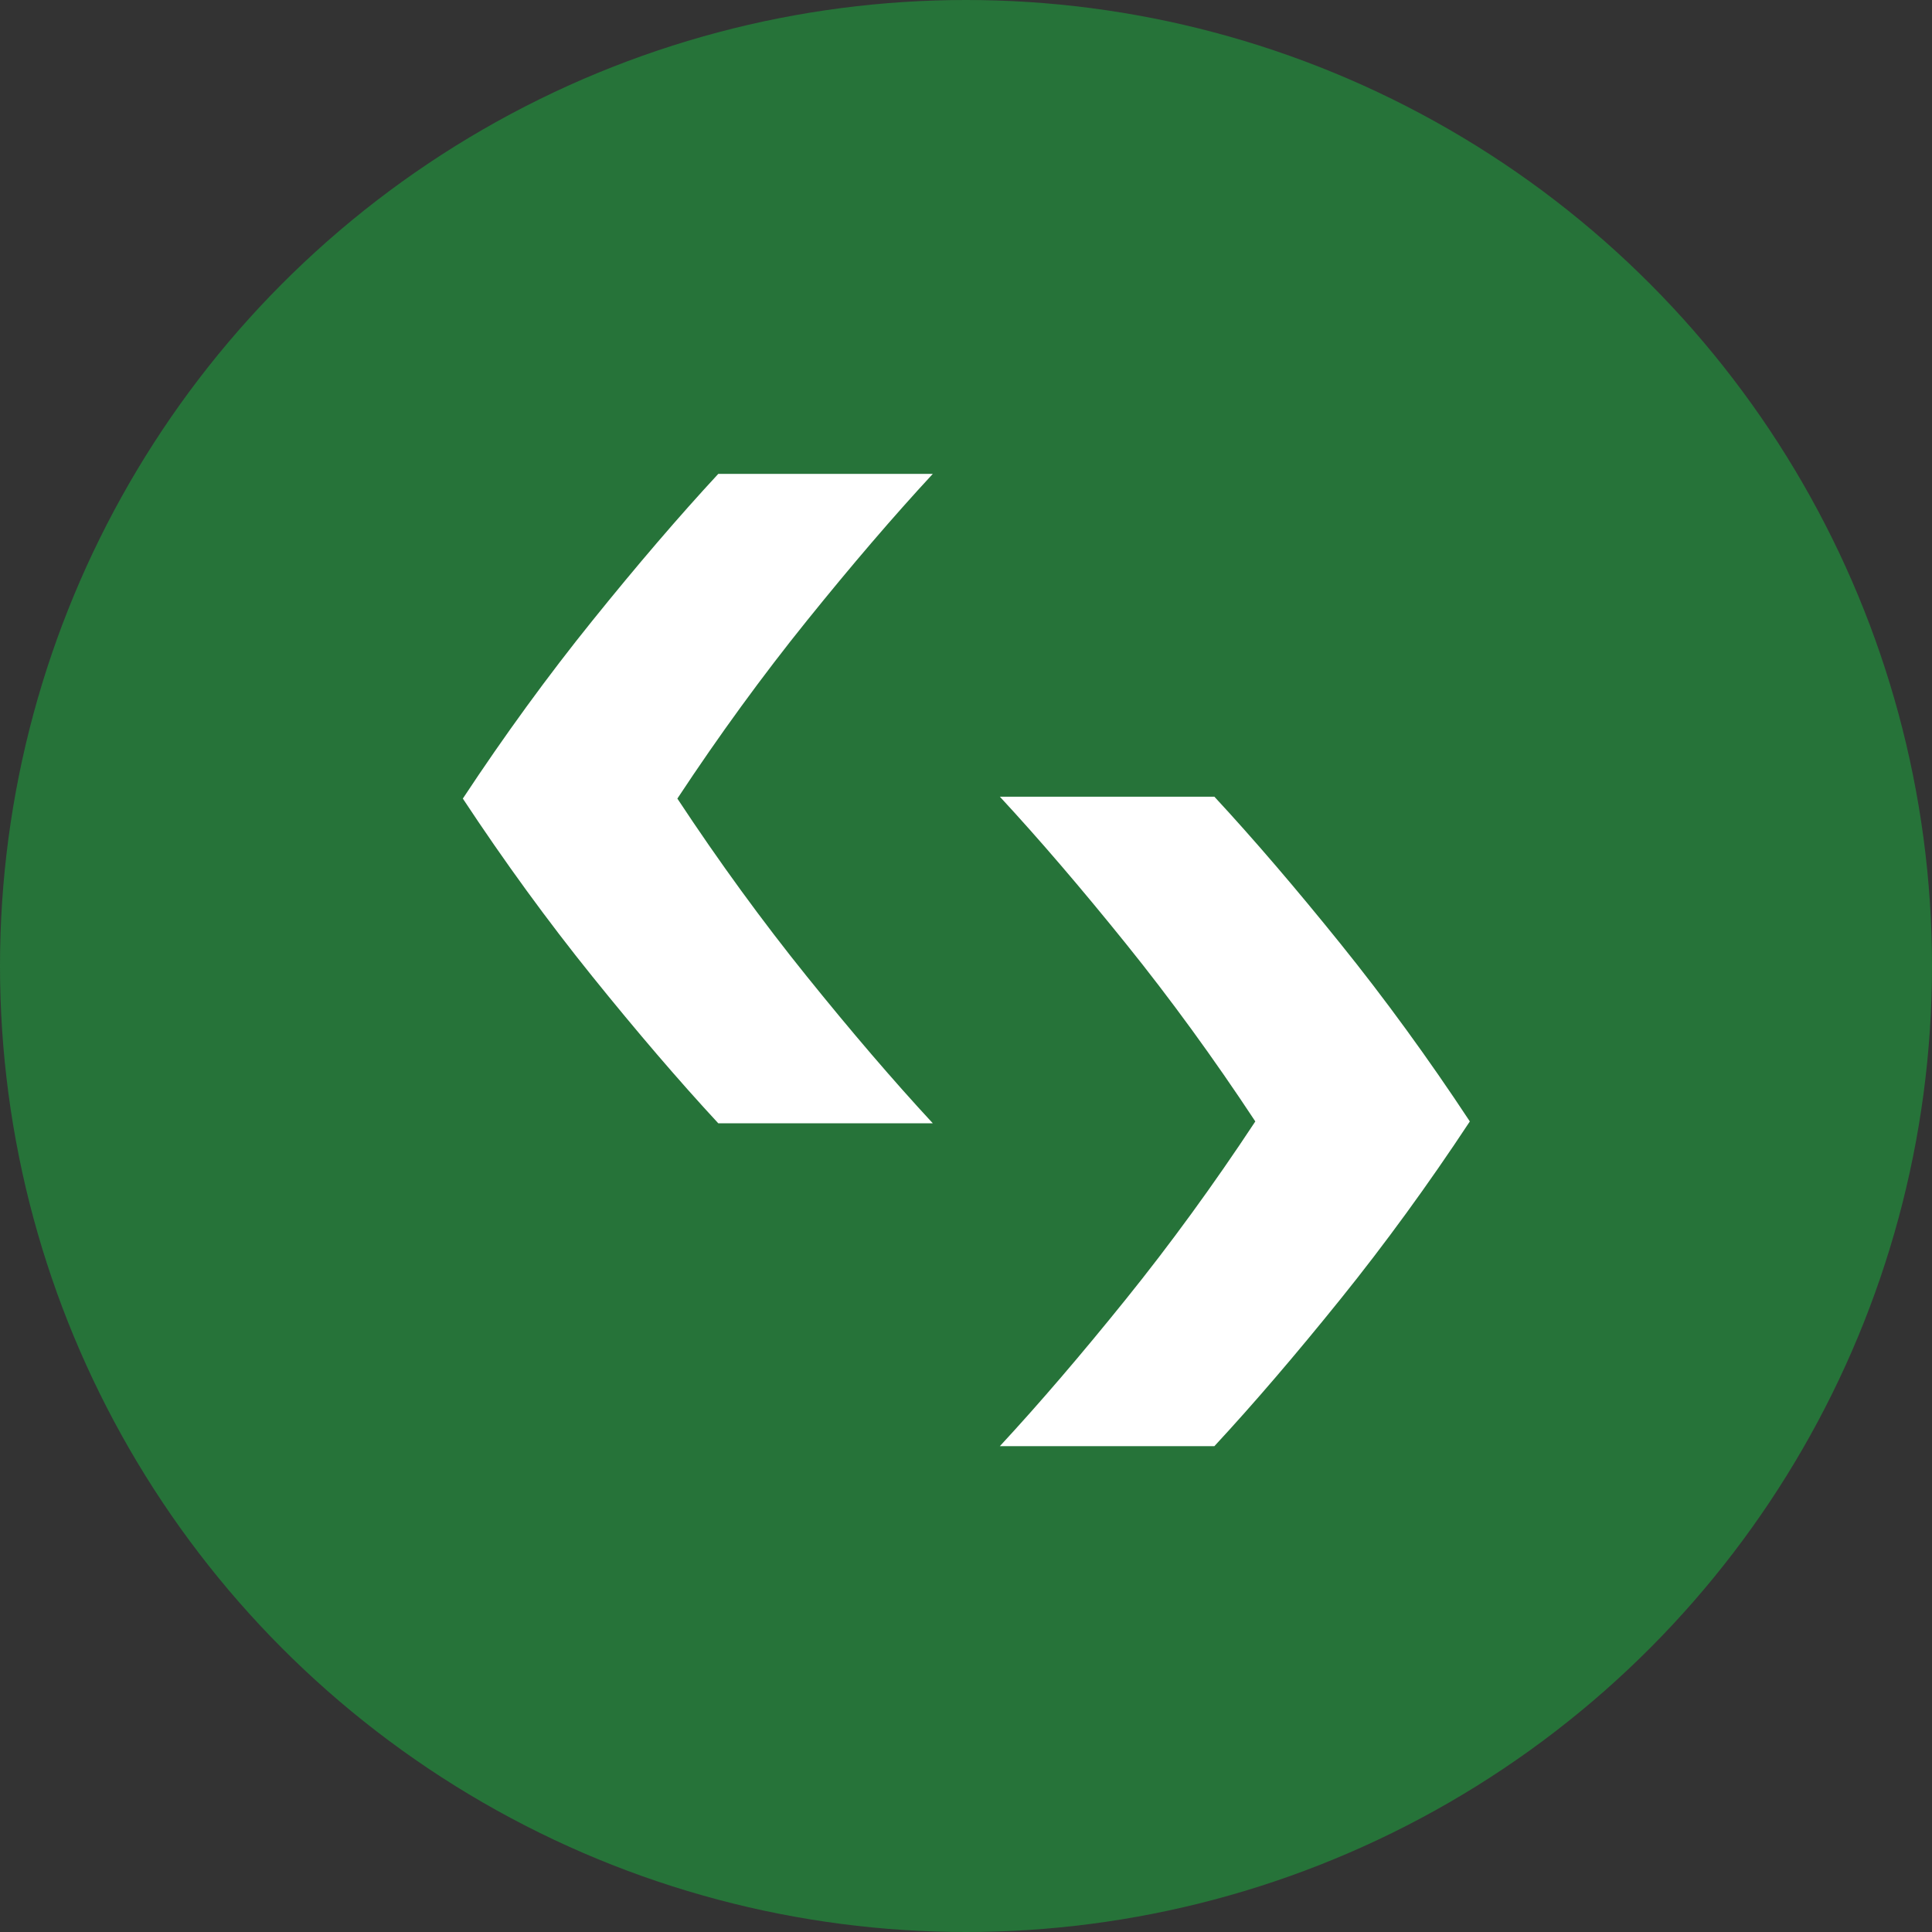
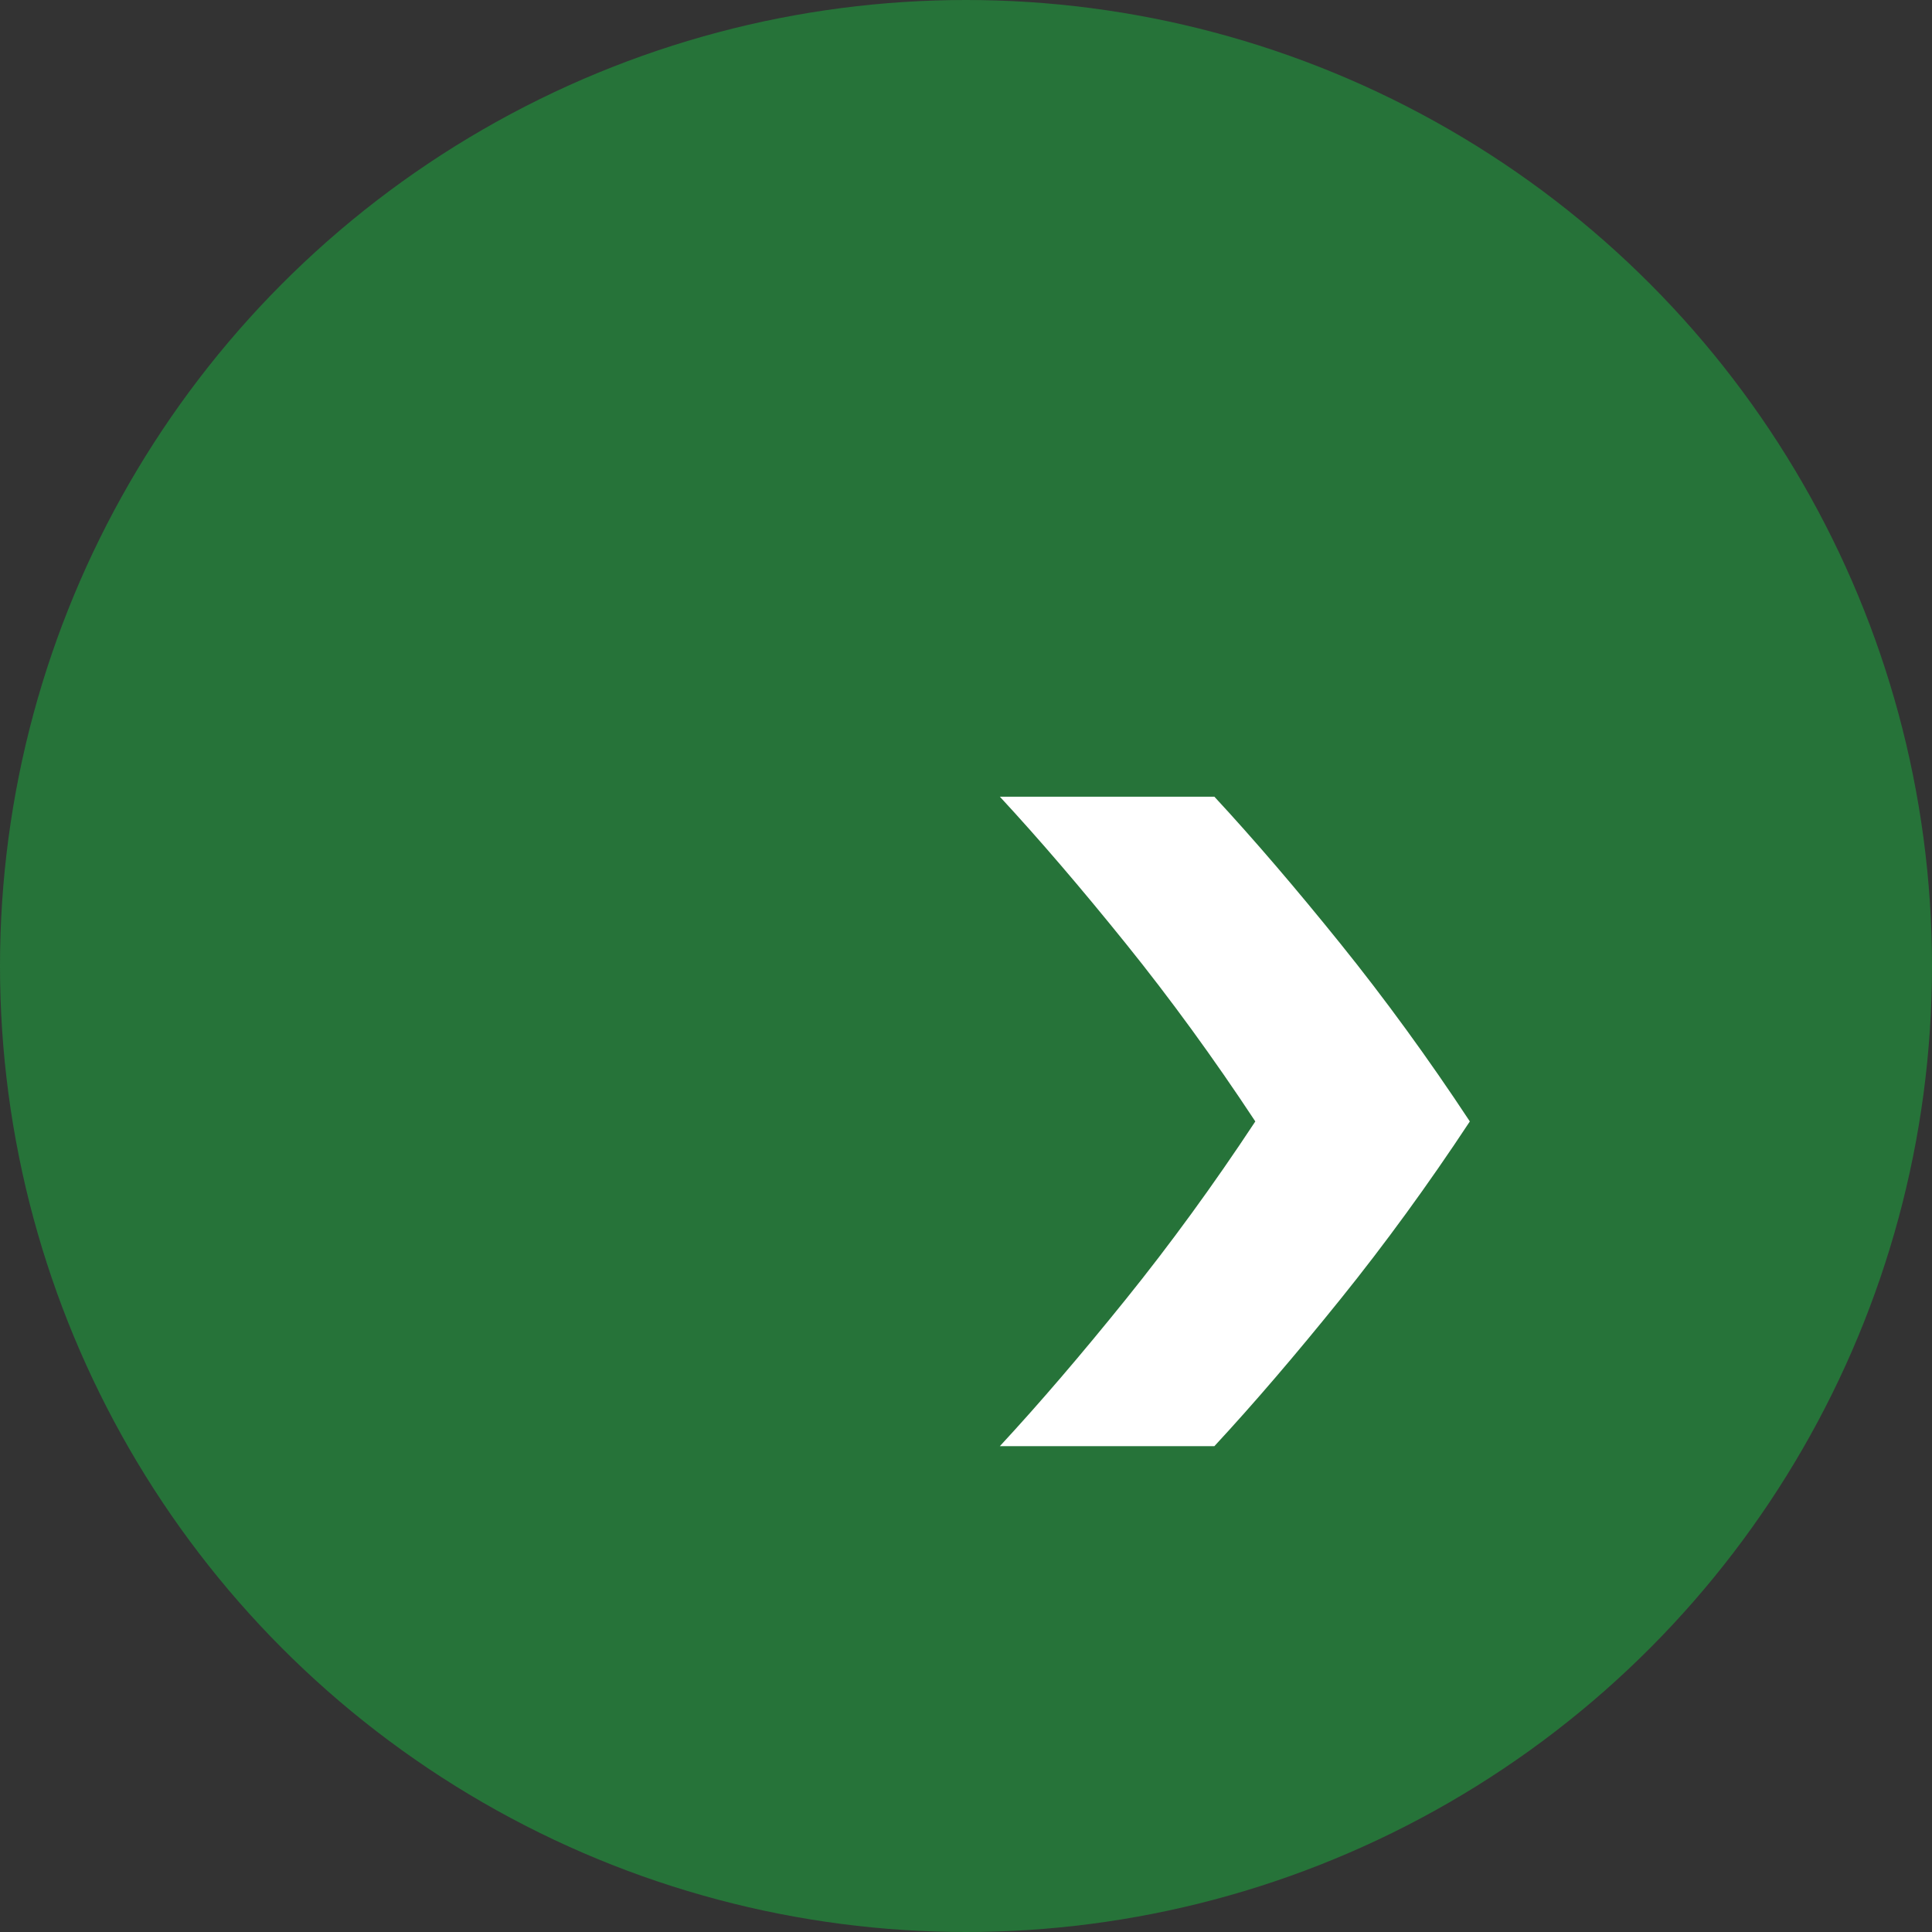
<svg xmlns="http://www.w3.org/2000/svg" width="256px" height="256px" viewBox="0 0 256 256" version="1.1">
  <rect x="0" y="0" width="256" height="256" fill="#333333" stroke="none" />
  <style>
    #circle {
      fill: #267339;
    }

    #logo {
      fill: #FFFFFF;
    }

    @media (prefers-color-scheme: dark) {
      #circle {
        fill: #8cd99f;
      }

      #logo {
        fill: #202427;
      }
    }
  </style>
  <title>favicon</title>
  <g fill-rule="evenodd">
    <circle id="circle" fill="#267339" cx="128" cy="128" r="128" />
    <g id="logo" transform="translate(61.328, 62.789)" fill="#FFFFFF">
      <path d="M99.584,42.779 L71.159,42.779 C76.389,48.426 81.946,54.914 87.846,62.235 C93.747,69.556 99.471,77.414 105.008,85.807 C99.471,94.2 93.747,102.056 87.846,109.377 C81.946,116.699 76.389,123.187 71.159,128.834 L99.584,128.834 C104.815,123.187 110.372,116.699 116.272,109.377 C122.172,102.056 127.897,94.2 133.433,85.807 C127.897,77.414 122.172,69.556 116.272,62.235 C110.372,54.914 104.815,48.426 99.584,42.779" id="r-a" />
-       <path d="M62.275,0 L33.85,0 C28.62,5.647 23.062,12.135 17.162,19.457 C11.261,26.777 5.537,34.635 -1.42108547e-14,43.027 C5.537,51.42 11.261,59.276 17.162,66.598 C23.062,73.92 28.62,80.408 33.85,86.055 L62.275,86.055 C57.044,80.408 51.487,73.92 45.587,66.598 C39.687,59.276 33.962,51.42 28.426,43.027 C33.962,34.635 39.687,26.777 45.587,19.457 C51.487,12.135 57.044,5.647 62.275,0" id="l-a" />
    </g>
  </g>
</svg>